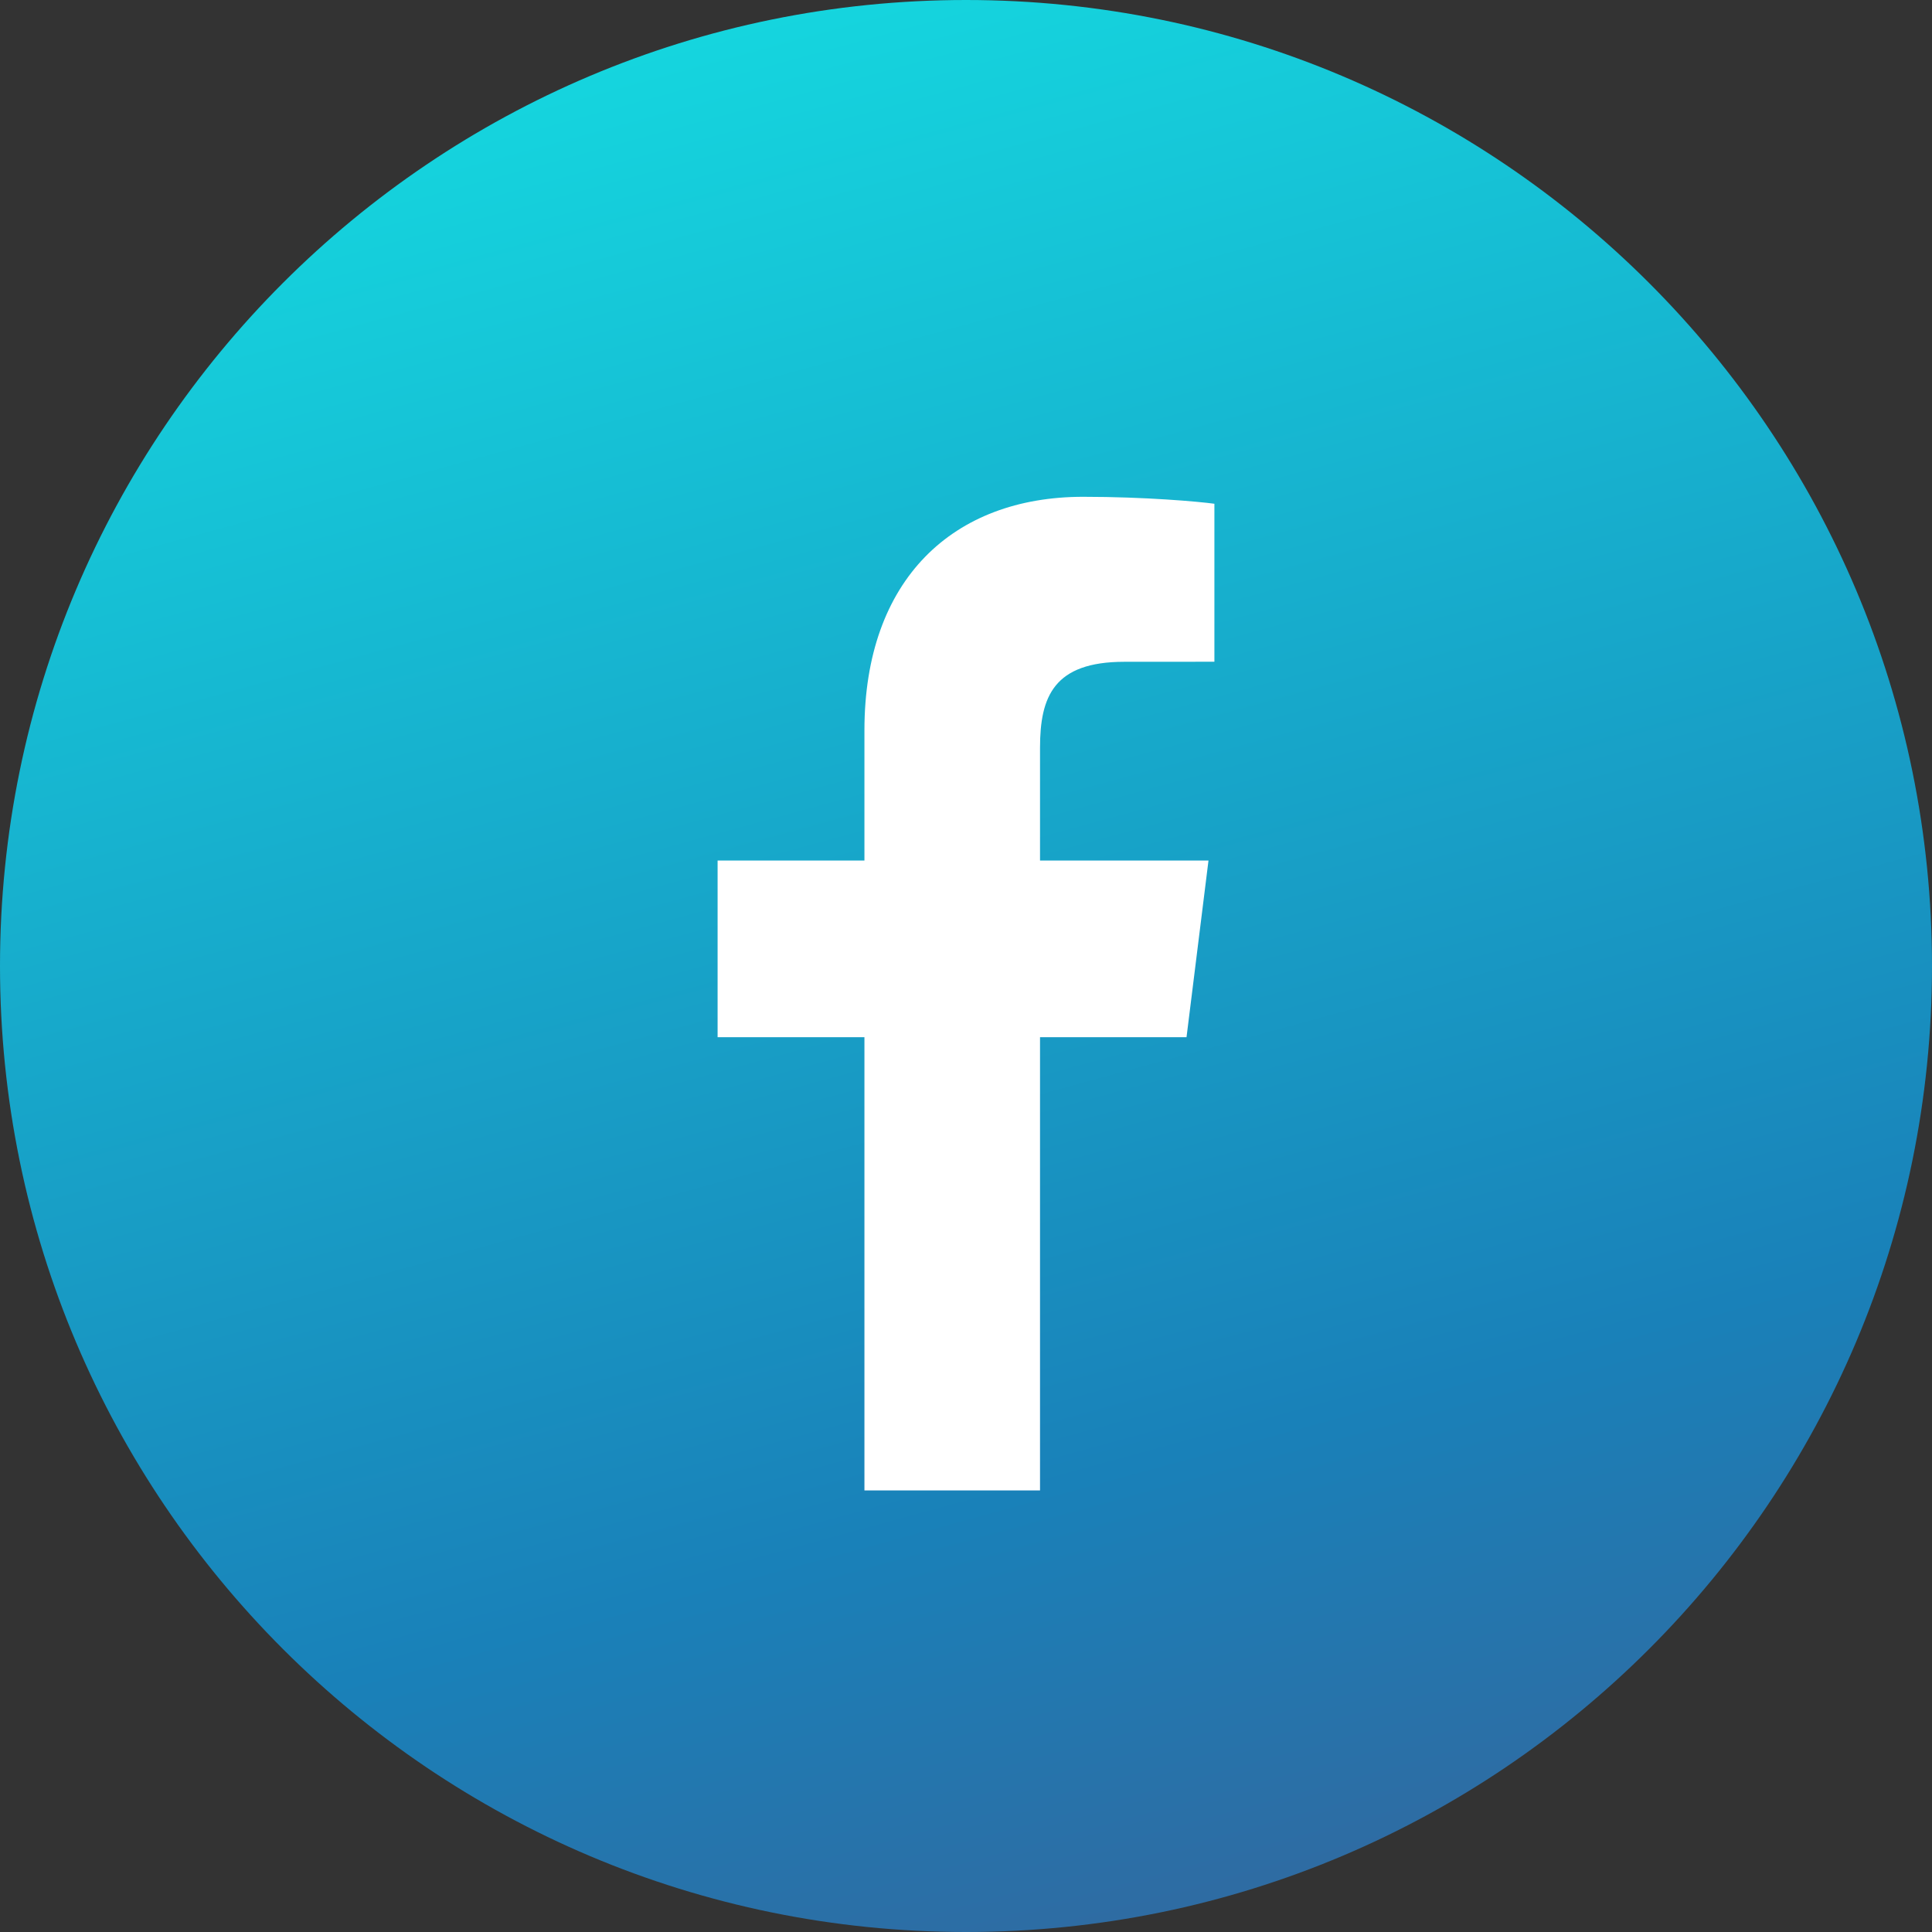
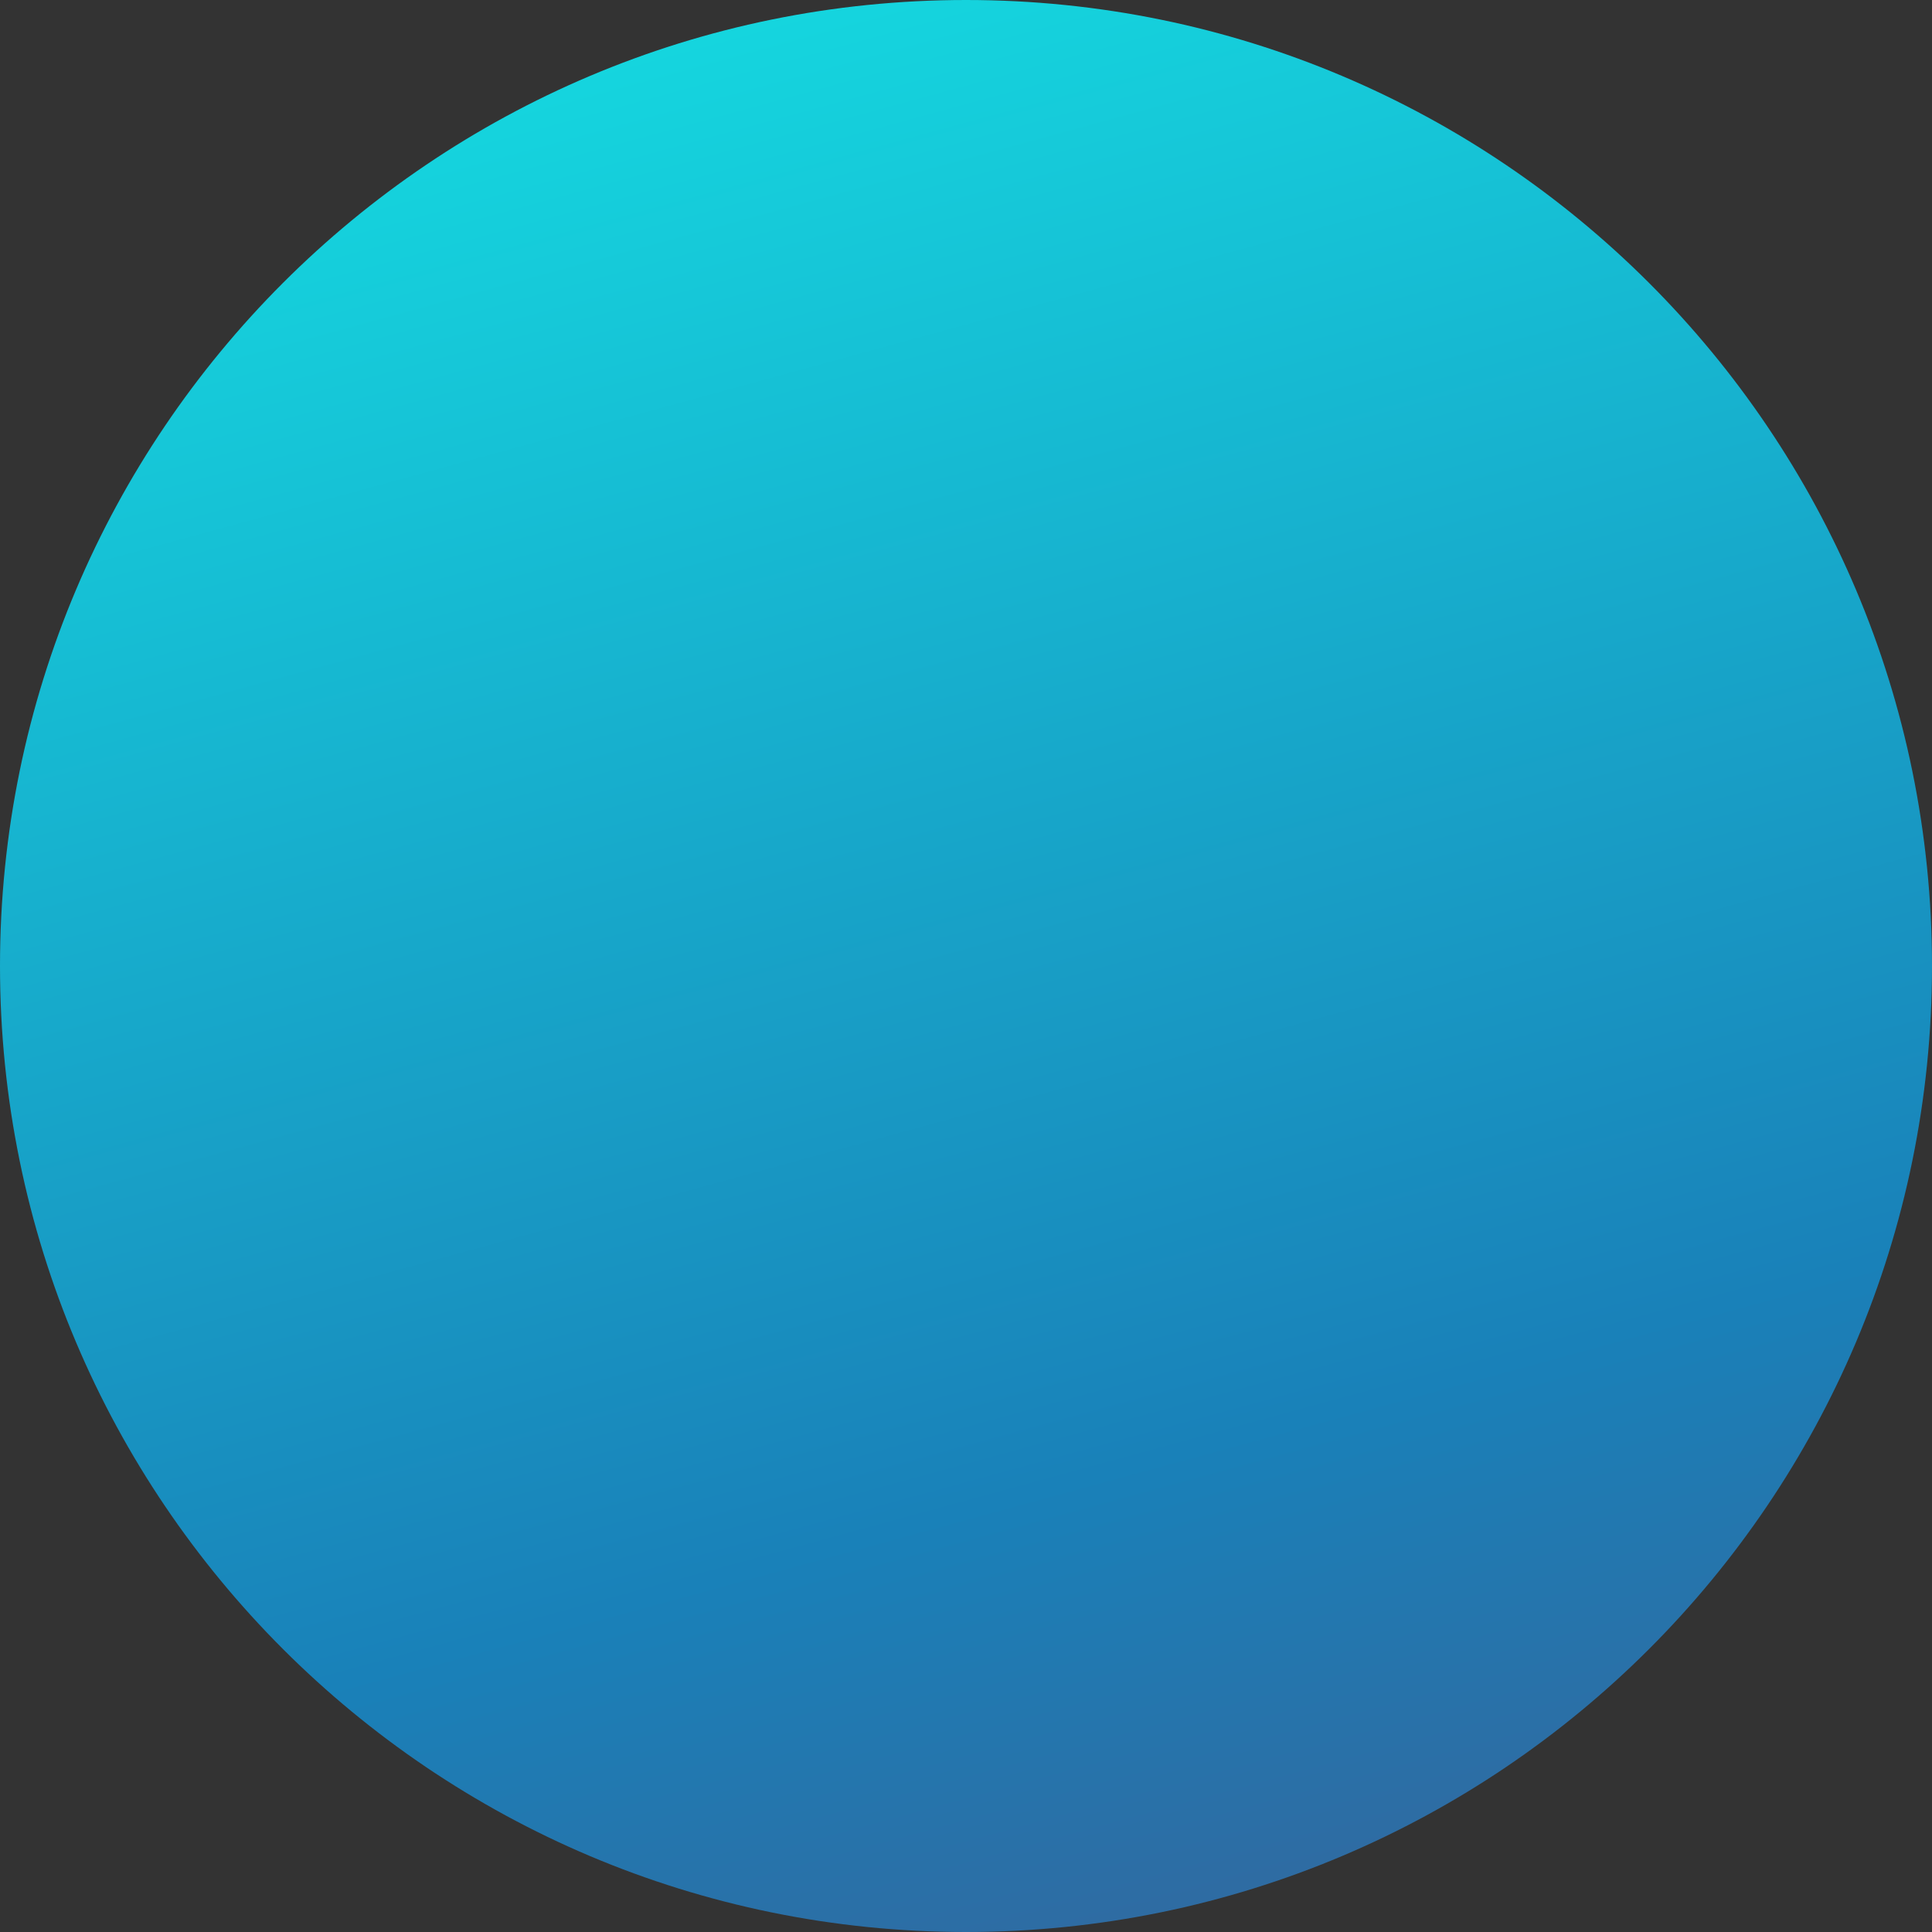
<svg xmlns="http://www.w3.org/2000/svg" width="35px" height="35px" viewBox="0 0 35 35" version="1.1">
  <rect x="0" y="0" width="35" height="35" fill="#333333" stroke="none" />
  <title>Icons/Social Media/Facebook/Primary</title>
  <desc>Created with Sketch.</desc>
  <defs>
    <linearGradient x1="38.263%" y1="0%" x2="65.614%" y2="100%" id="linearGradient-1">
      <stop stop-color="#15D7DF" offset="0%" />
      <stop stop-color="#1981B9" offset="75.475%" />
      <stop stop-color="#3169A0" offset="100%" />
    </linearGradient>
  </defs>
  <g id="Icons/Social-Media/Facebook/Primary" stroke="none" stroke-width="1" fill="none" fill-rule="evenodd">
    <path d="M17.5,0 C7.836,0 0,7.835 0,17.5 C0,27.164 7.836,35 17.5,35 C27.165,35 35,27.164 35,17.5 C35,7.835 27.165,0 17.5,0 L17.5,0 Z" id="Fill-183" fill="url(#linearGradient-1)" />
-     <path d="M22,11.988 L20.369,11.989 C19.09,11.989 18.841,12.62 18.841,13.546 L18.841,15.589 L21.893,15.589 L21.495,18.79 L18.841,18.79 L18.841,27 L15.66,27 L15.66,18.79 L13,18.79 L13,15.589 L15.66,15.589 L15.66,13.23 C15.66,10.491 17.271,9 19.622,9 C20.749,9 21.717,9.087 22,9.126 L22,11.988 Z" id="Path" fill="#FFFFFF" />
  </g>
</svg>